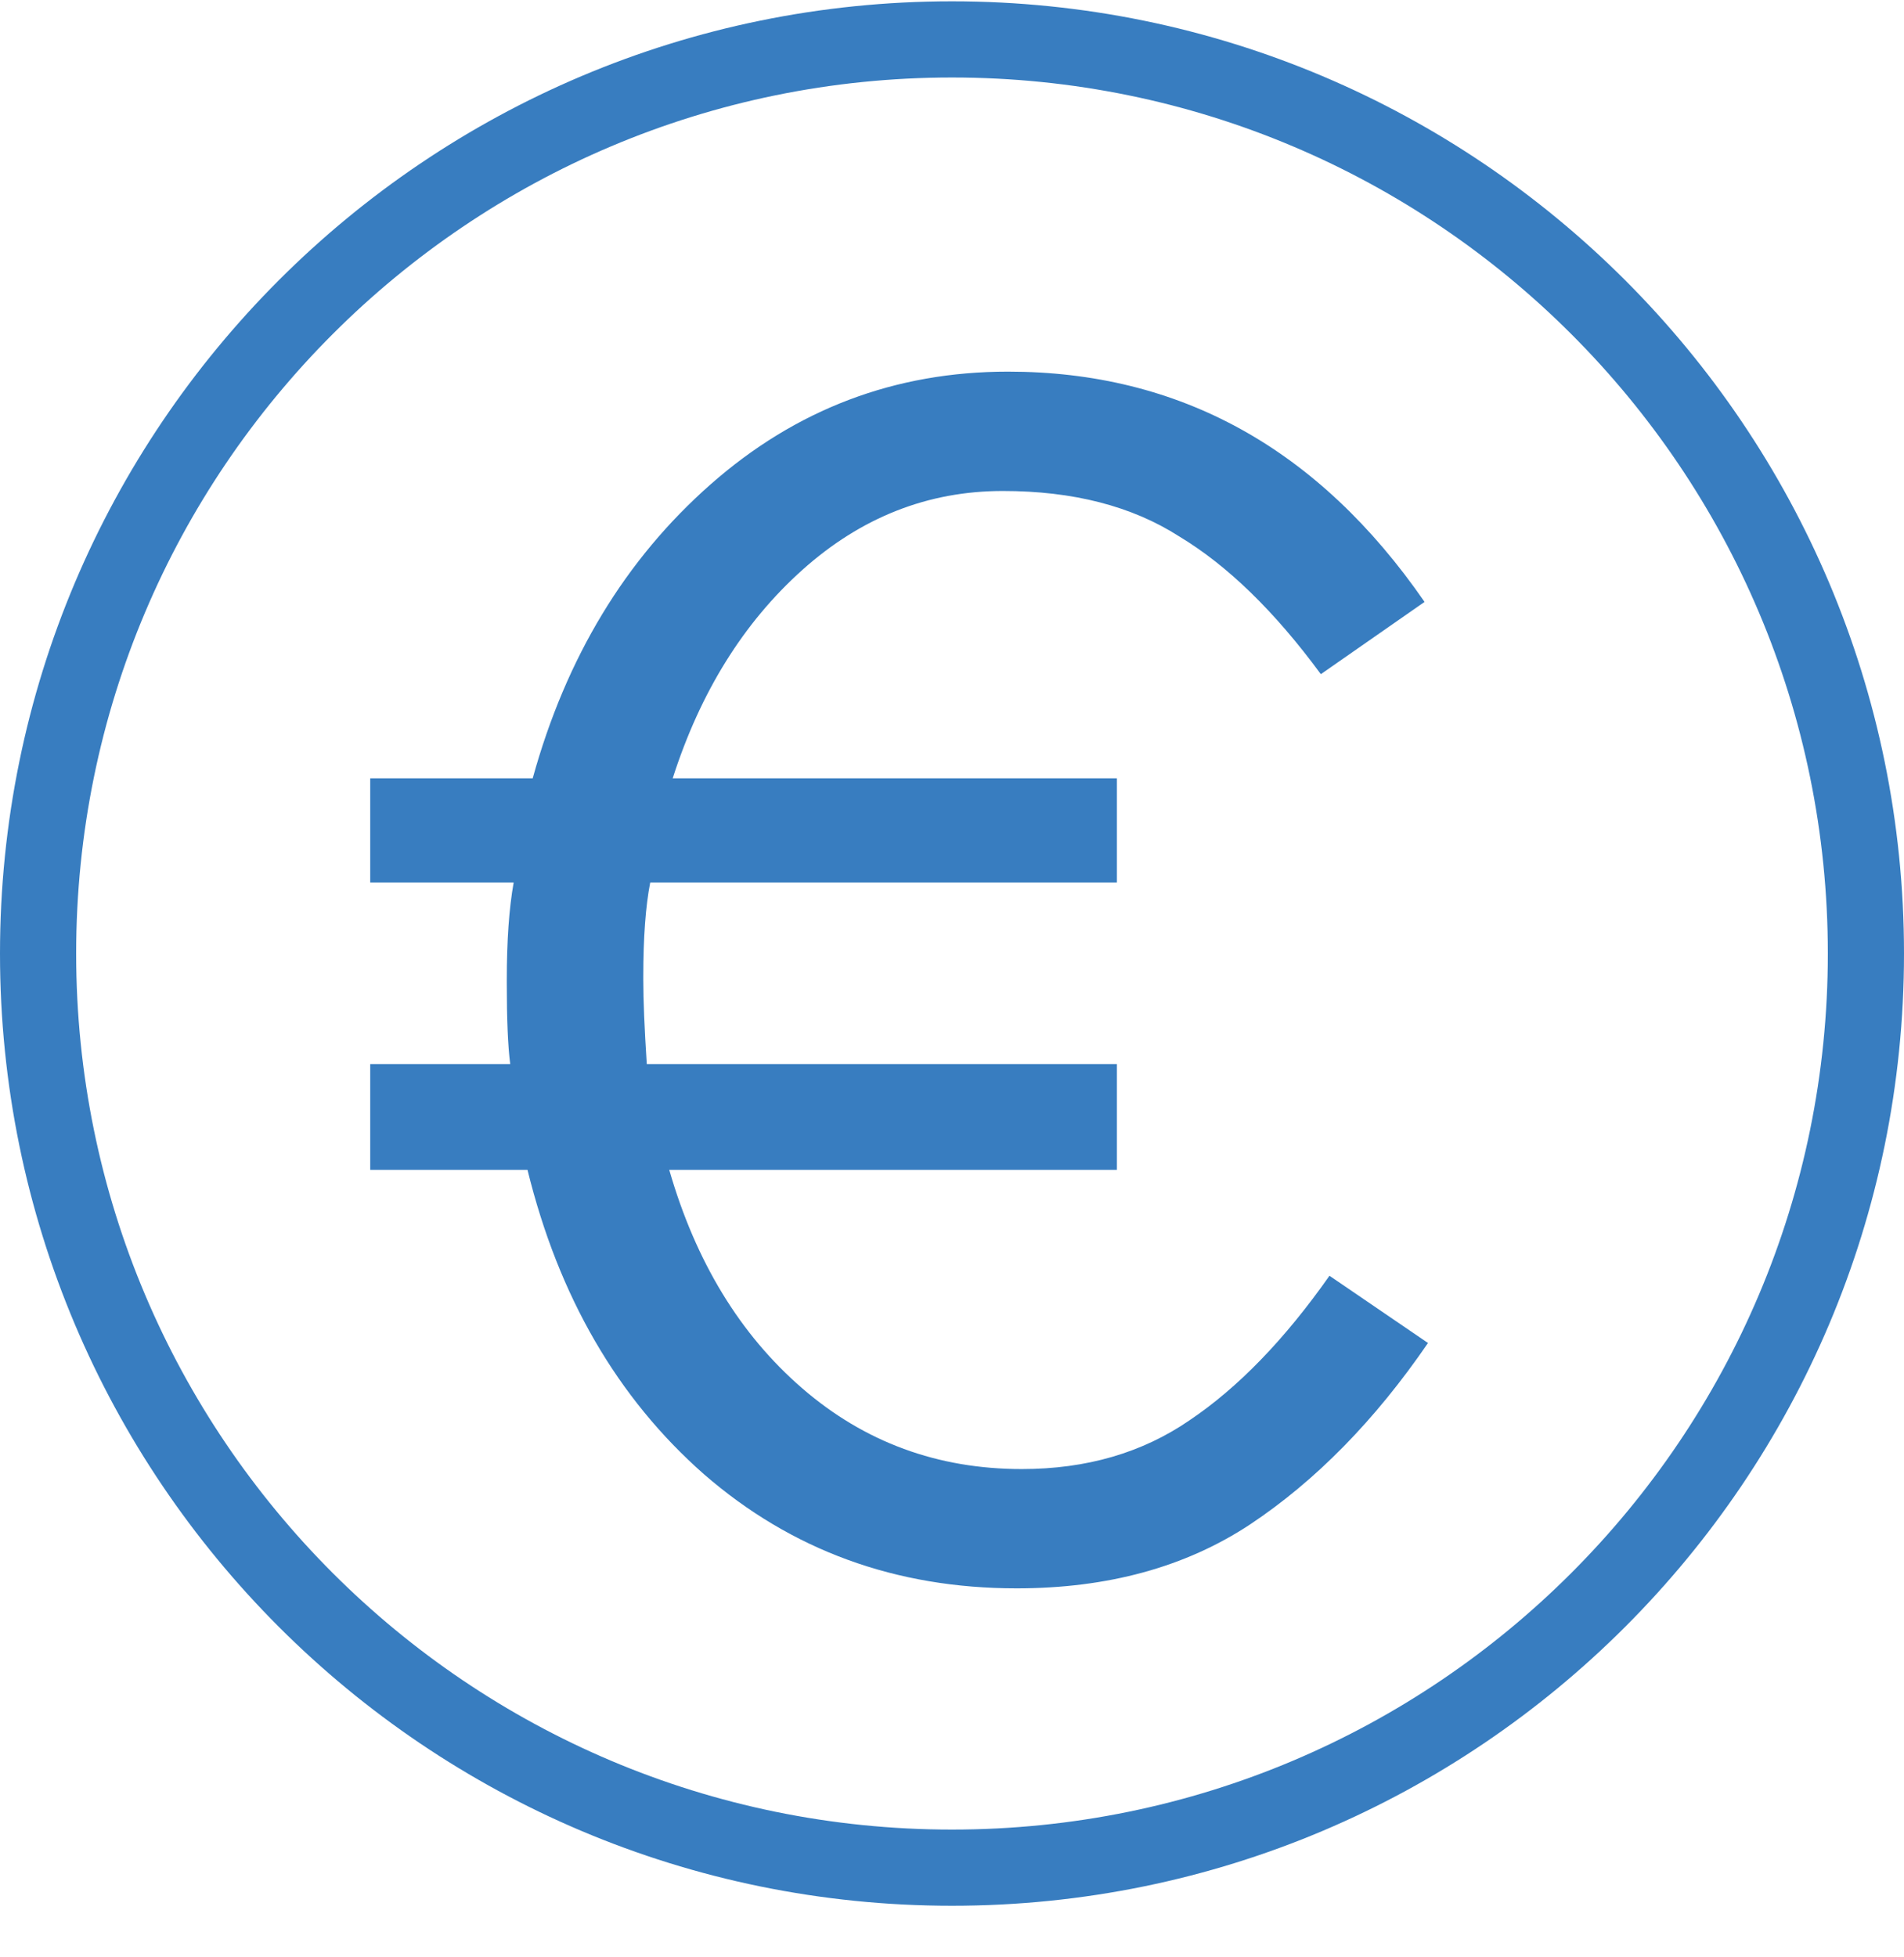
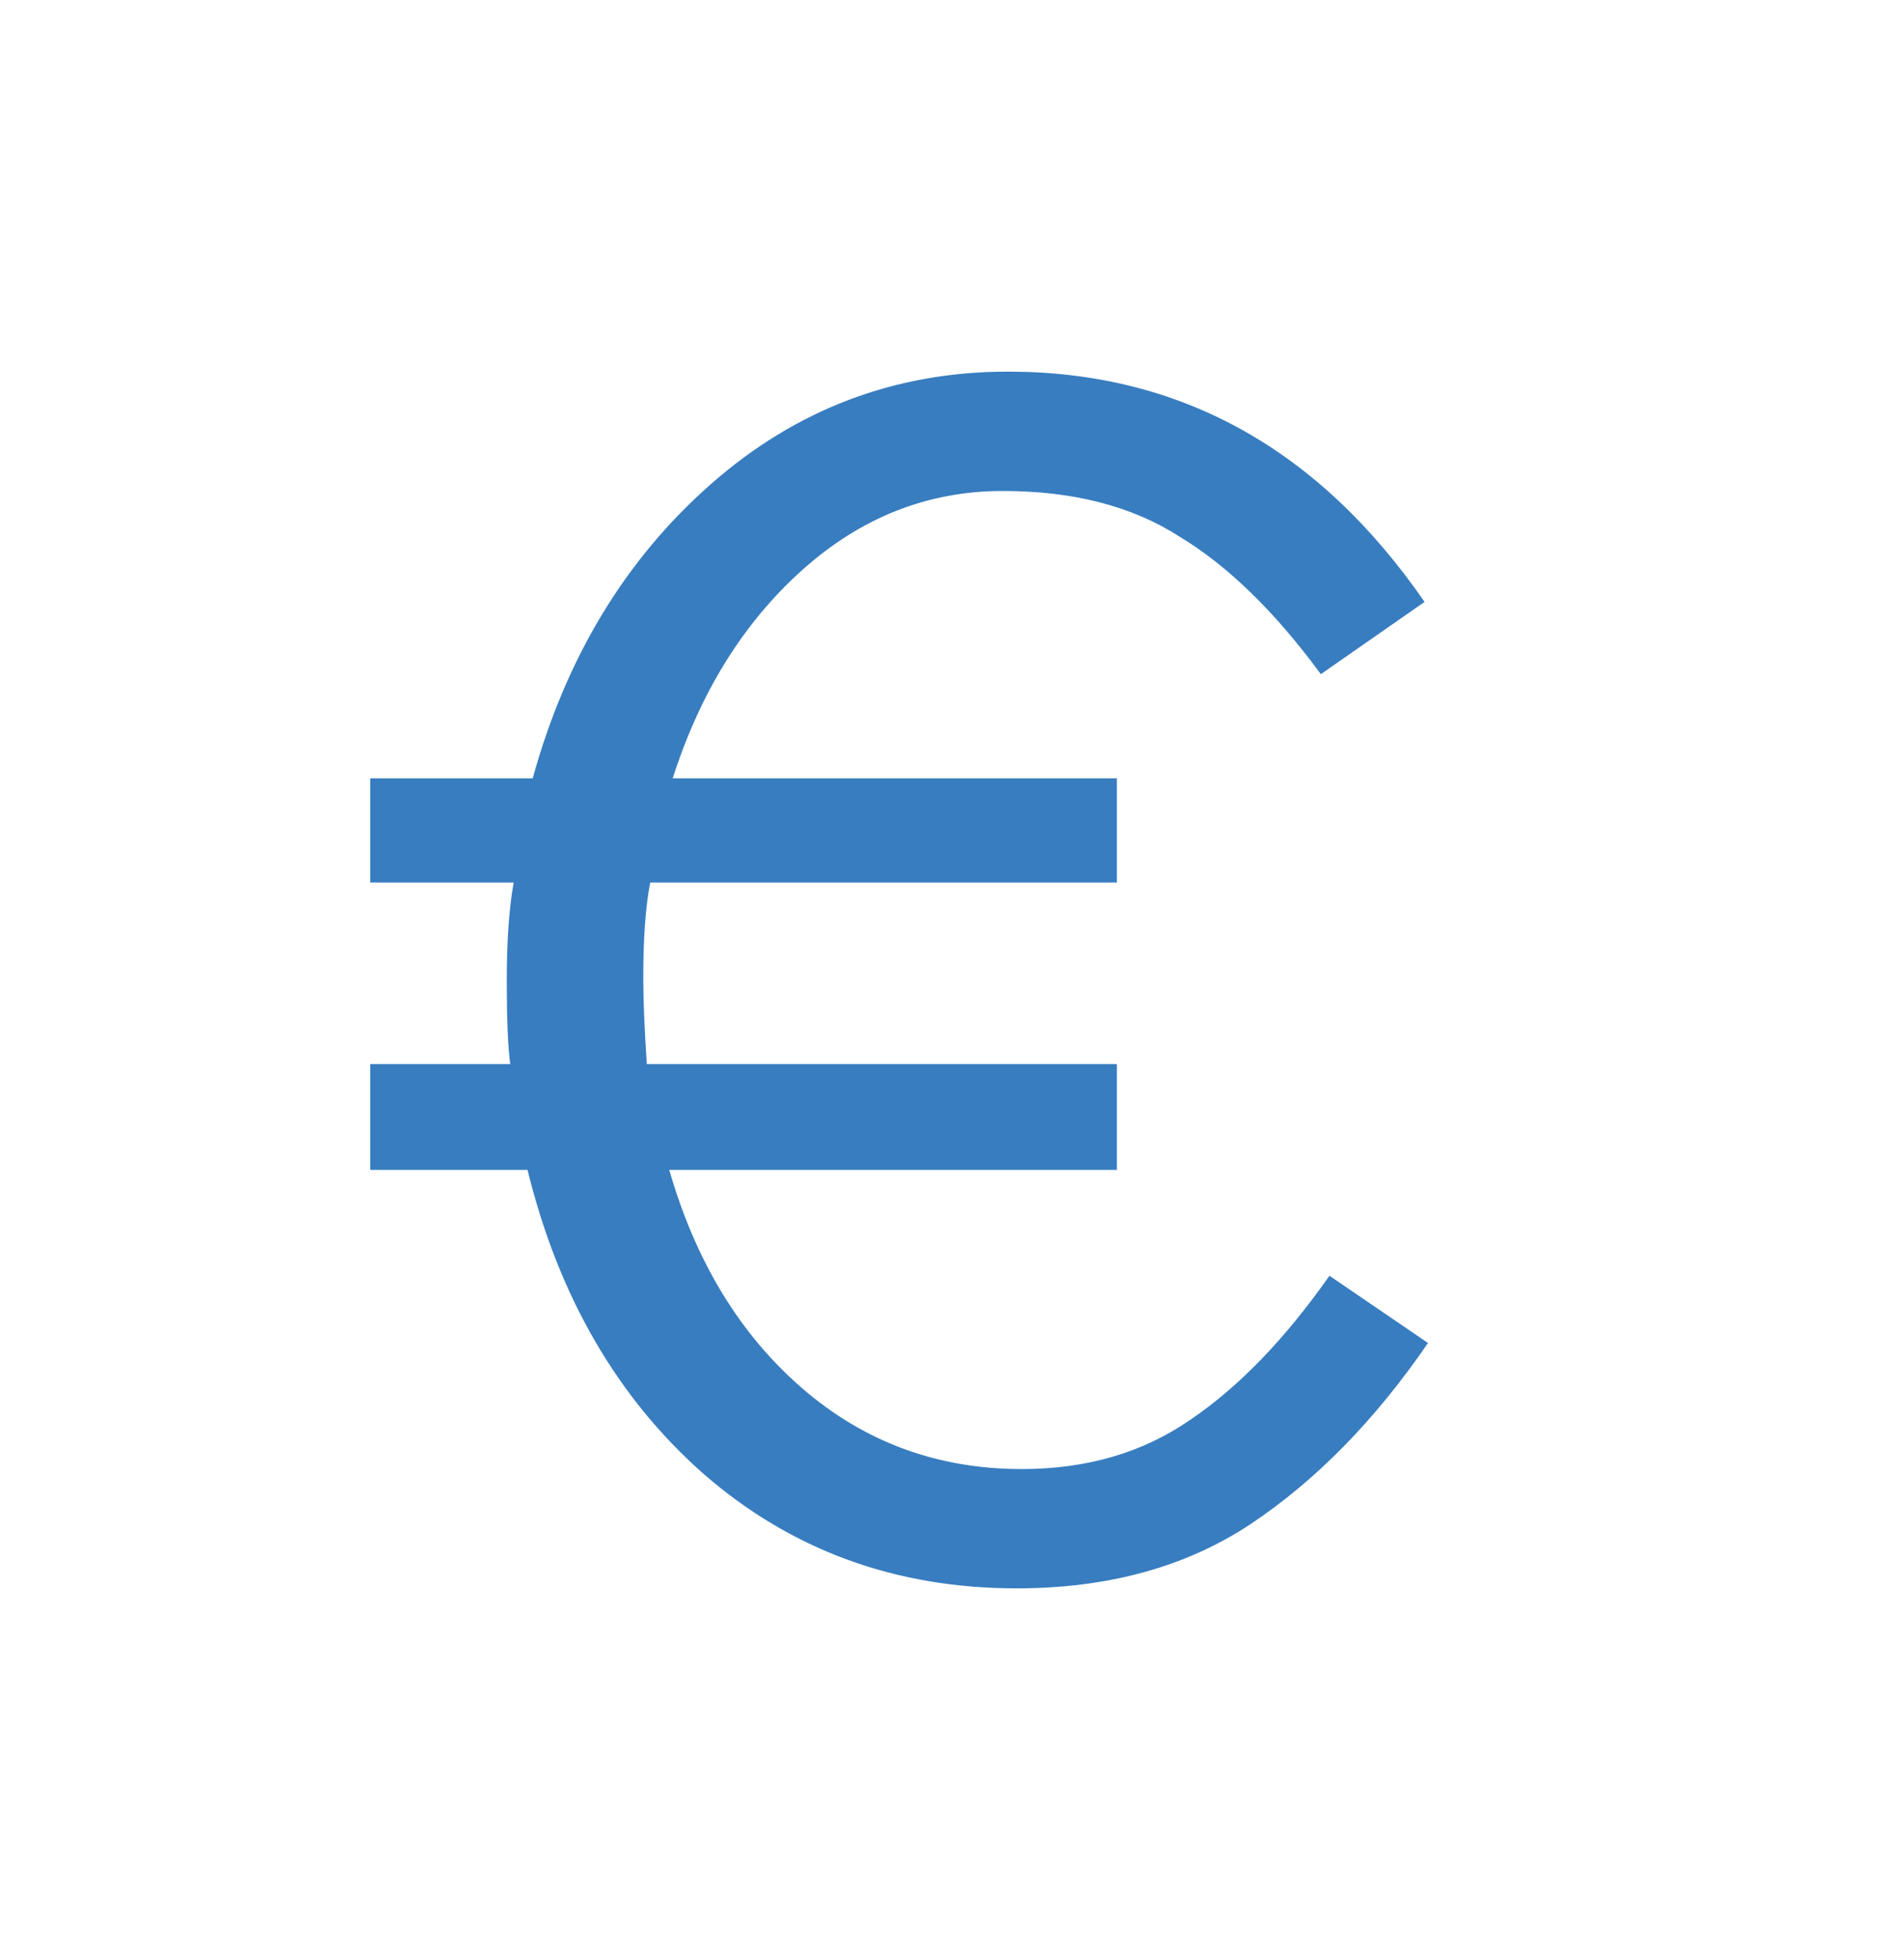
<svg xmlns="http://www.w3.org/2000/svg" width="36" height="37" viewBox="0 0 36 37" fill="none">
  <path d="M19.222 30.025C16.935 30.025 14.963 29.305 13.307 27.865C11.673 26.425 10.562 24.508 9.974 22.115H7V20.114H9.647C9.603 19.775 9.582 19.267 9.582 18.589V18.525C9.582 17.784 9.625 17.17 9.712 16.683H7V14.713H10.072C10.704 12.426 11.826 10.573 13.438 9.154C15.05 7.735 16.924 7.025 19.059 7.025C22.305 7.025 24.93 8.476 26.935 11.378L24.974 12.744C24.102 11.558 23.209 10.689 22.294 10.139C21.401 9.567 20.29 9.281 18.961 9.281C17.545 9.281 16.281 9.779 15.17 10.774C14.059 11.769 13.242 13.082 12.719 14.713H21.118V16.683H12.294C12.207 17.128 12.163 17.721 12.163 18.462V18.525C12.163 18.907 12.185 19.436 12.229 20.114H21.118V22.115H12.654C13.155 23.852 13.993 25.228 15.17 26.245C16.346 27.262 17.73 27.77 19.32 27.77C20.54 27.77 21.597 27.463 22.49 26.849C23.405 26.234 24.288 25.324 25.137 24.116L27 25.387C25.998 26.849 24.876 27.992 23.634 28.818C22.414 29.623 20.943 30.025 19.222 30.025Z" fill="#387DC0" />
-   <path fill-rule="evenodd" clip-rule="evenodd" d="M18 34.585C27.146 34.585 34.56 27.171 34.56 18.025C34.56 8.88 27.146 1.465 18 1.465C8.854 1.465 1.44 8.88 1.44 18.025C1.44 27.171 8.854 34.585 18 34.585ZM18 36.025C27.941 36.025 36 27.966 36 18.025C36 8.084 27.941 0.025 18 0.025C8.059 0.025 0 8.084 0 18.025C0 27.966 8.059 36.025 18 36.025Z" fill="#387DC0" />
</svg>